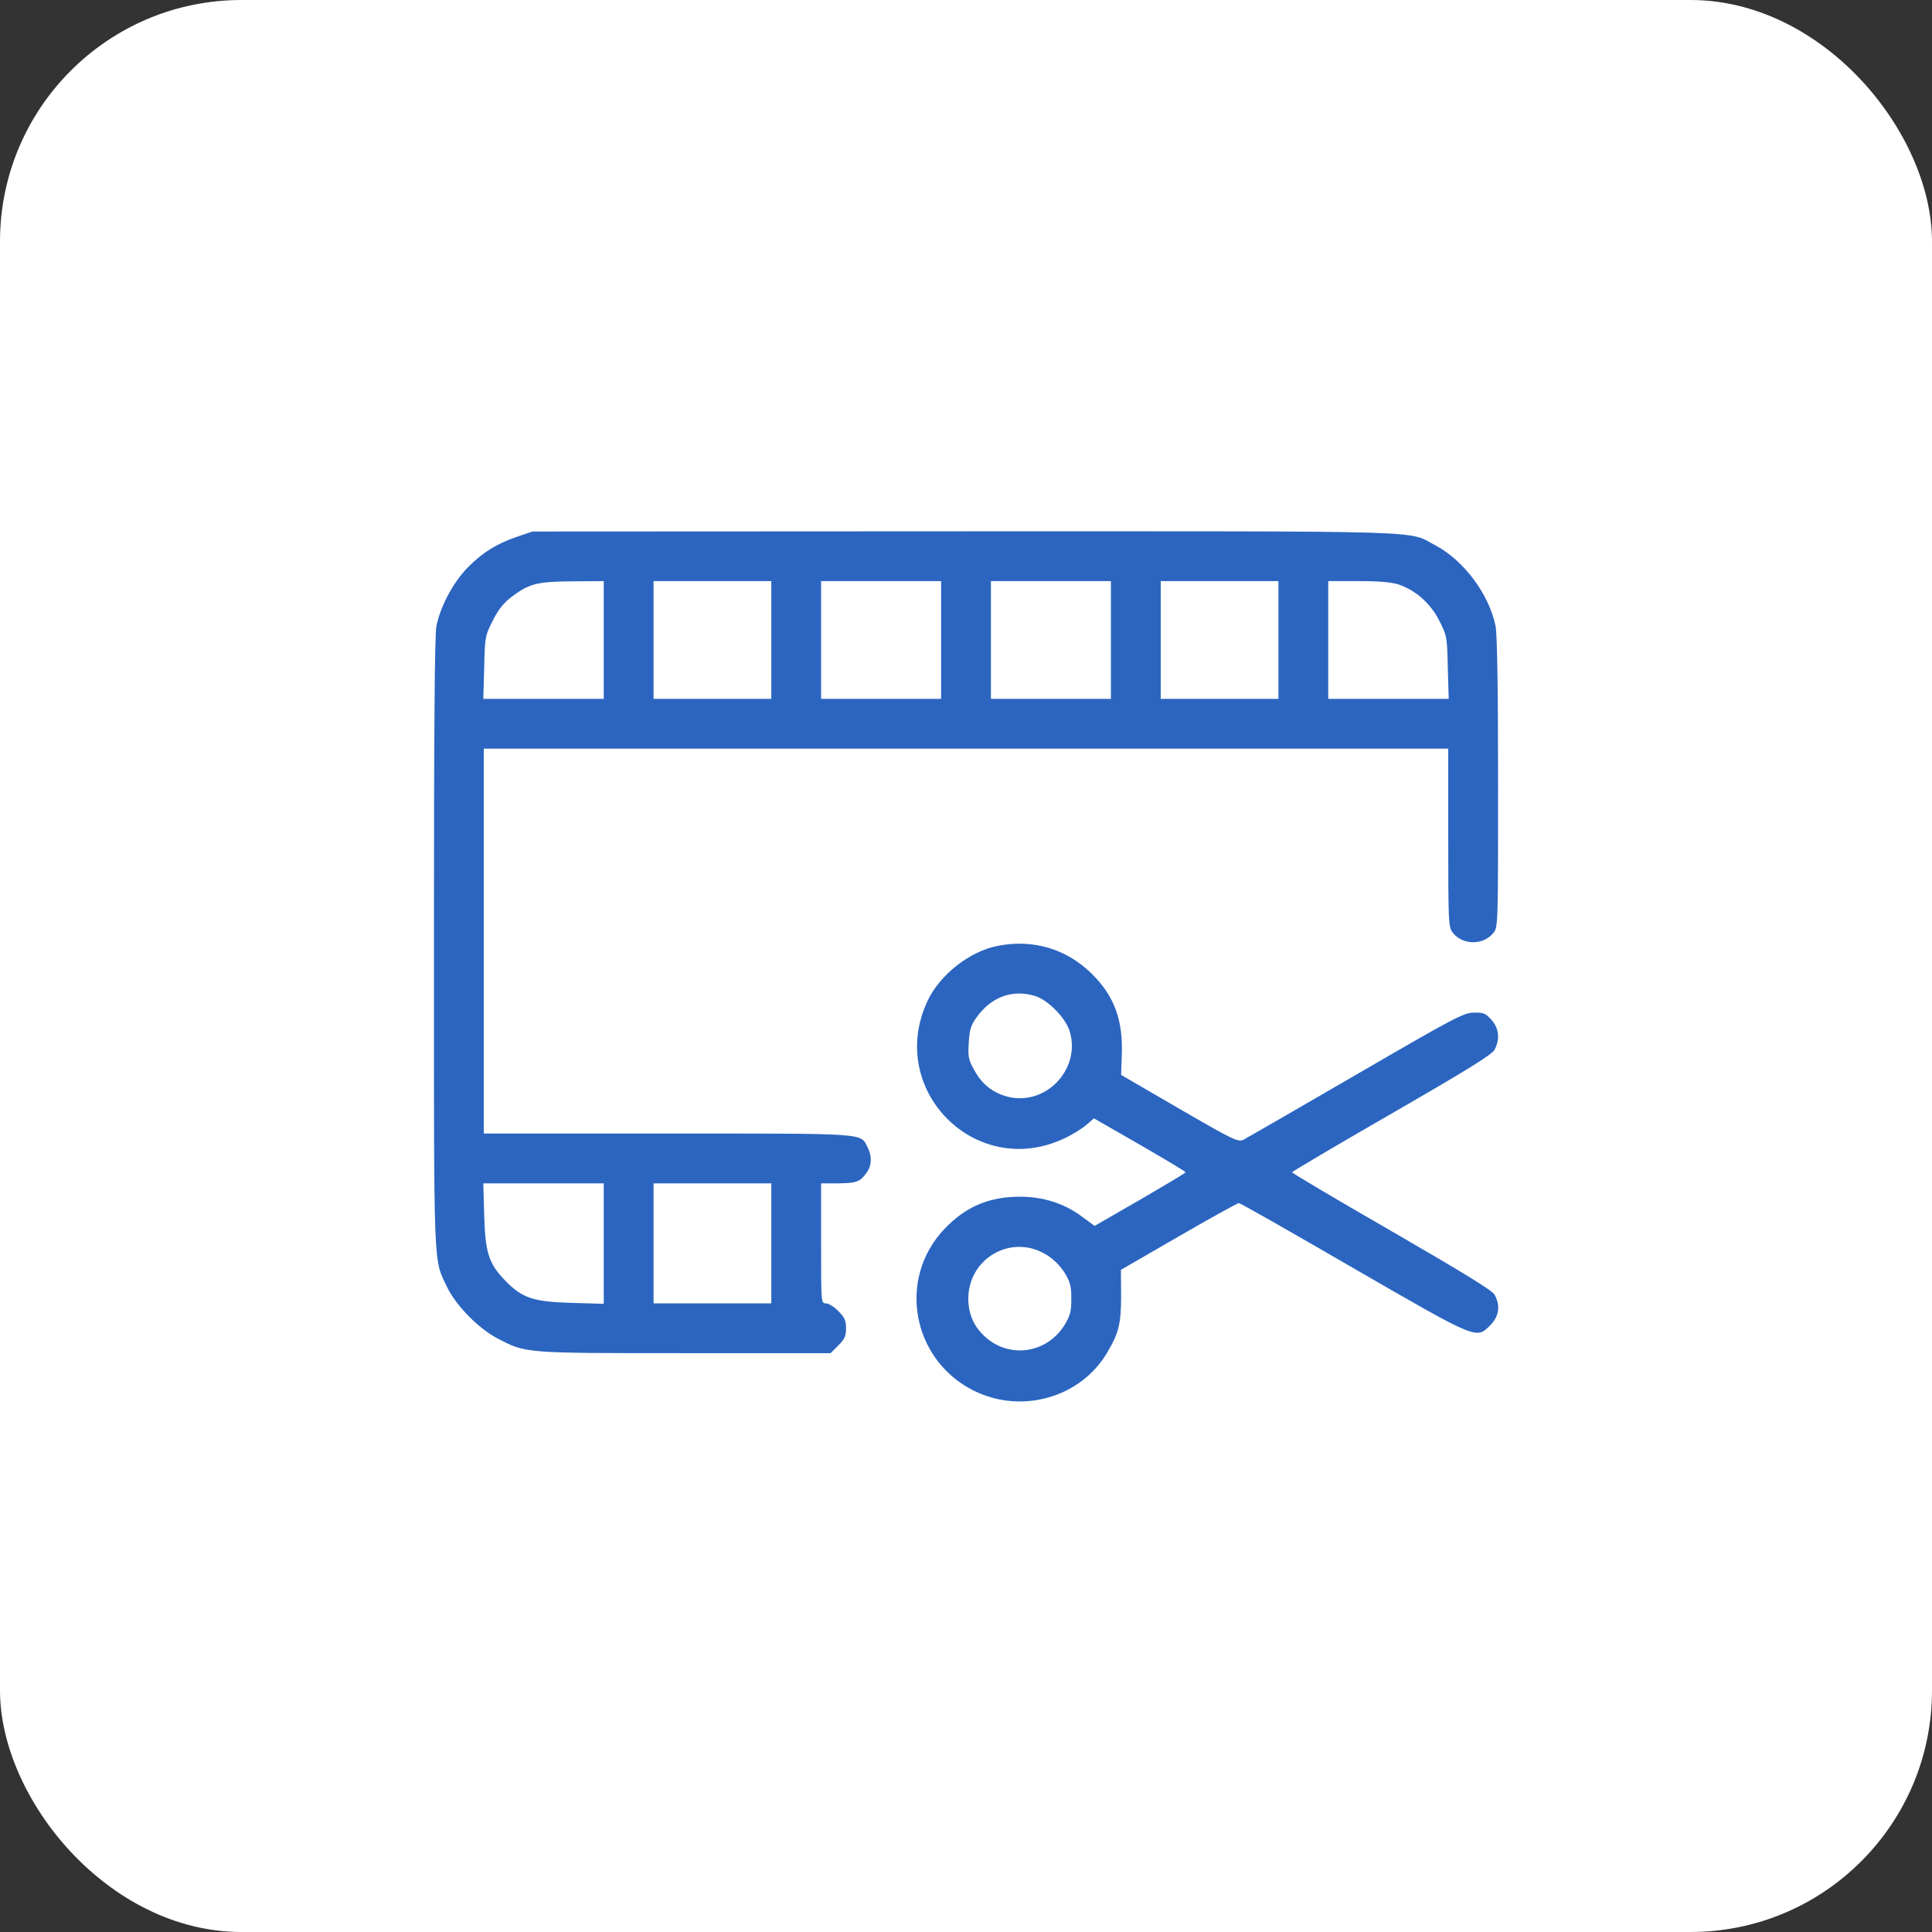
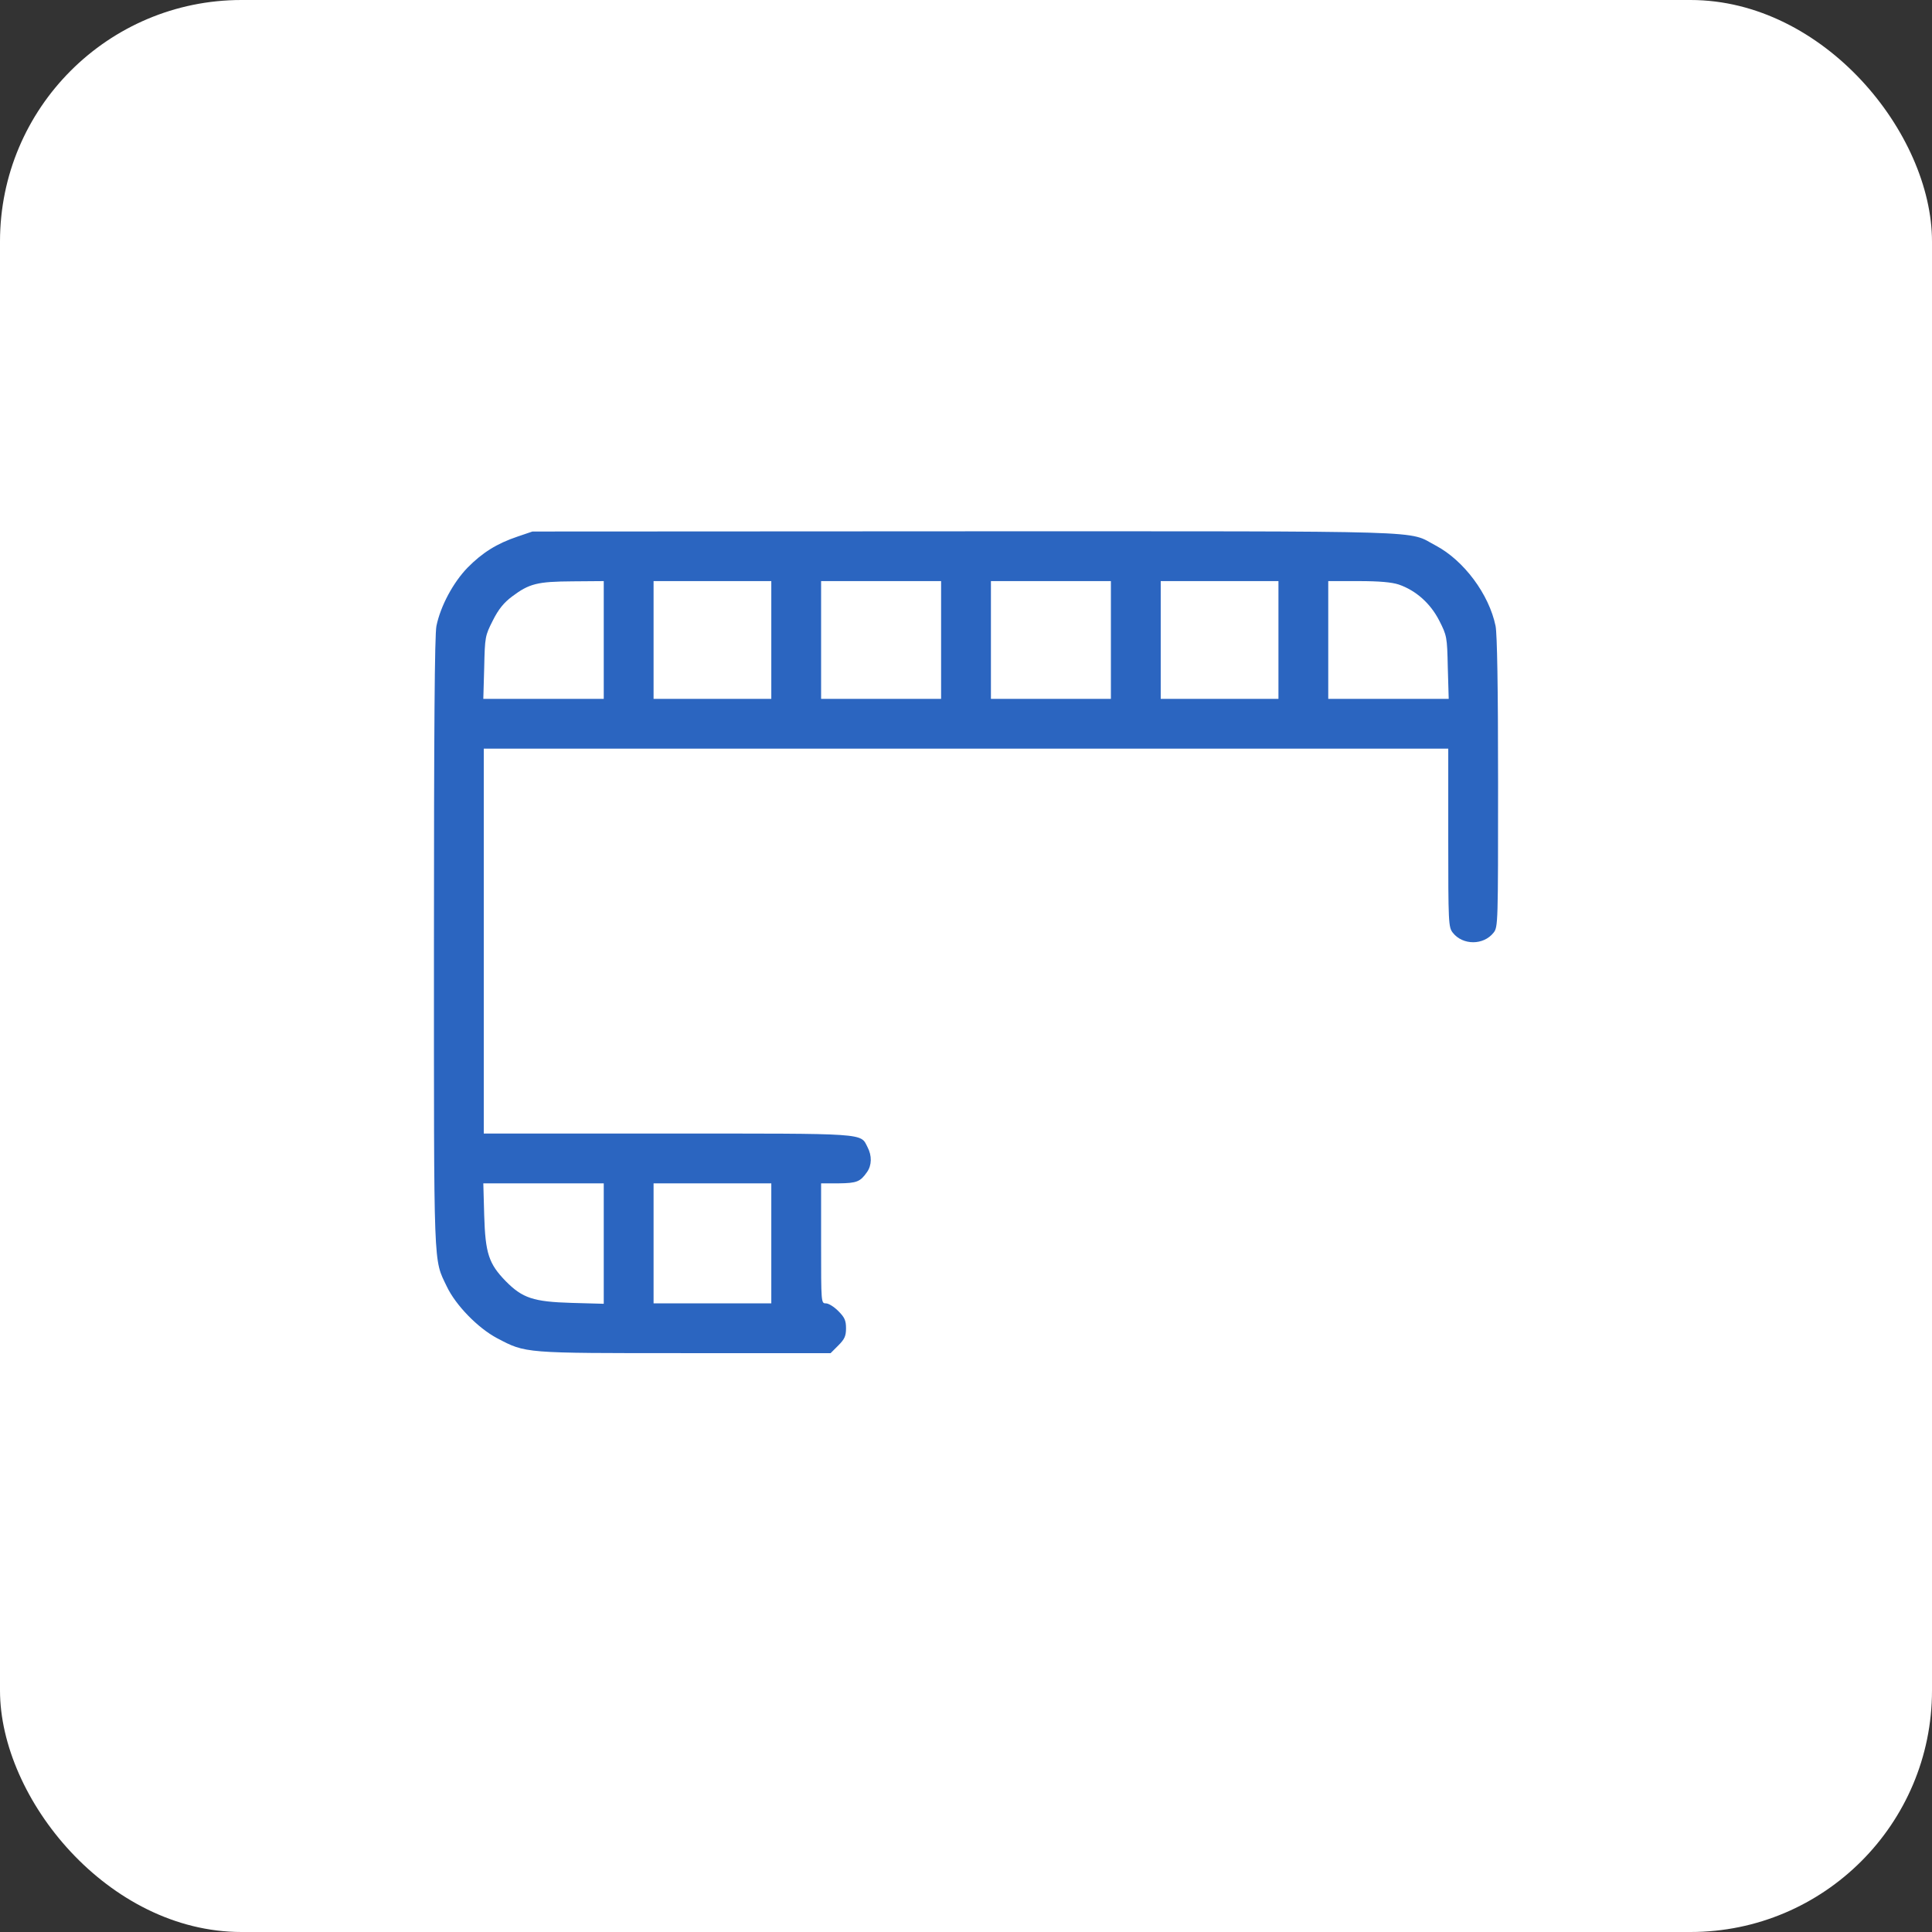
<svg xmlns="http://www.w3.org/2000/svg" width="80" height="80" viewBox="0 0 80 80" fill="none">
  <rect x="0" y="0" width="80" height="80" fill="#333333" stroke="none" />
  <rect width="80" height="80" rx="10" fill="white" />
  <path d="M21.438 22.216C20.575 22.506 19.975 22.881 19.357 23.509C18.766 24.119 18.241 25.094 18.072 25.919C17.997 26.266 17.969 30.25 17.969 39.044C17.969 52.806 17.941 52.094 18.503 53.275C18.869 54.044 19.788 54.991 20.585 55.413C21.785 56.041 21.663 56.031 28.357 56.031H34.394L34.713 55.712C34.975 55.45 35.032 55.319 35.032 55C35.032 54.681 34.975 54.55 34.713 54.288C34.535 54.109 34.31 53.969 34.197 53.969C34 53.969 34 53.95 34 51.484V49H34.731C35.481 48.991 35.622 48.934 35.903 48.531C36.1 48.25 36.11 47.856 35.922 47.5C35.622 46.909 35.969 46.938 27.625 46.938H20.032V38.969V31H40H59.969V34.694C59.969 38.247 59.978 38.388 60.157 38.622C60.569 39.147 61.431 39.147 61.844 38.622C62.032 38.388 62.032 38.256 62.032 32.397C62.032 28.441 61.994 26.247 61.928 25.919C61.657 24.606 60.616 23.209 59.453 22.591C58.235 21.953 59.763 22 39.963 22L22.047 22.009L21.438 22.216ZM25 26.5V28.938H22.506H20.013L20.05 27.634C20.078 26.369 20.088 26.322 20.407 25.694C20.641 25.225 20.866 24.953 21.203 24.7C21.916 24.166 22.244 24.081 23.716 24.072L25 24.062V26.5ZM31.938 26.5V28.938H29.5H27.063V26.5V24.062H29.5H31.938V26.5ZM38.969 26.5V28.938H36.485H34V26.5V24.062H36.485H38.969V26.5ZM46 26.5V28.938H43.516H41.032V26.5V24.062H43.516H46V26.5ZM52.938 26.5V28.938H50.5H48.063V26.5V24.062H50.5H52.938V26.5ZM57.916 24.203C58.628 24.447 59.228 24.981 59.594 25.694C59.913 26.322 59.922 26.369 59.95 27.634L59.988 28.938H57.494H55V26.5V24.062H56.247C57.119 24.062 57.625 24.109 57.916 24.203ZM25 51.494V53.987L23.669 53.95C22.085 53.903 21.635 53.753 20.941 53.05C20.238 52.328 20.097 51.897 20.05 50.331L20.013 49H22.506H25V51.494ZM31.938 51.484V53.969H29.5H27.063V51.484V49H29.5H31.938V51.484Z" fill="#2B65C0" />
-   <path d="M41.314 39.166C40.16 39.391 38.932 40.347 38.417 41.425C36.673 45.1 40.386 48.869 44.06 47.144C44.389 46.994 44.792 46.741 44.97 46.591L45.298 46.309L47.192 47.397C48.232 47.997 49.095 48.513 49.095 48.541C49.095 48.569 48.242 49.075 47.211 49.675L45.326 50.763L44.764 50.35C44.051 49.825 43.189 49.553 42.232 49.553C40.957 49.553 39.982 49.966 39.111 50.885C37.142 52.947 37.761 56.313 40.329 57.588C42.298 58.563 44.726 57.878 45.832 56.031C46.329 55.197 46.423 54.831 46.423 53.622L46.414 52.581L48.814 51.194C50.126 50.434 51.251 49.816 51.298 49.816C51.354 49.816 53.482 51.025 56.032 52.506C61.226 55.506 61.123 55.459 61.714 54.869C62.079 54.503 62.136 54.044 61.882 53.603C61.779 53.425 60.504 52.647 57.617 50.978C55.357 49.675 53.501 48.578 53.501 48.541C53.501 48.513 55.357 47.416 57.636 46.103C60.804 44.275 61.789 43.666 61.892 43.459C62.117 43.028 62.07 42.578 61.761 42.231C61.517 41.959 61.432 41.922 61.029 41.931C60.617 41.931 60.242 42.128 56.173 44.491C53.754 45.897 51.654 47.106 51.514 47.181C51.27 47.303 51.176 47.266 48.842 45.916L46.423 44.51L46.451 43.684C46.507 42.241 46.142 41.247 45.214 40.328C44.173 39.297 42.785 38.875 41.314 39.166ZM42.851 41.238C43.404 41.406 44.145 42.166 44.304 42.738C44.745 44.303 43.282 45.813 41.717 45.41C41.107 45.25 40.648 44.885 40.339 44.303C40.104 43.891 40.076 43.75 40.114 43.188C40.142 42.653 40.198 42.466 40.423 42.147C41.032 41.285 41.904 40.956 42.851 41.238ZM43.339 51.963C43.62 52.131 43.901 52.413 44.079 52.694C44.314 53.088 44.361 53.247 44.361 53.781C44.361 54.316 44.314 54.475 44.079 54.869C43.357 56.022 41.857 56.266 40.836 55.394C40.348 54.972 40.104 54.447 40.095 53.8C40.086 52.094 41.895 51.063 43.339 51.963Z" fill="#2B65C0" />
</svg>